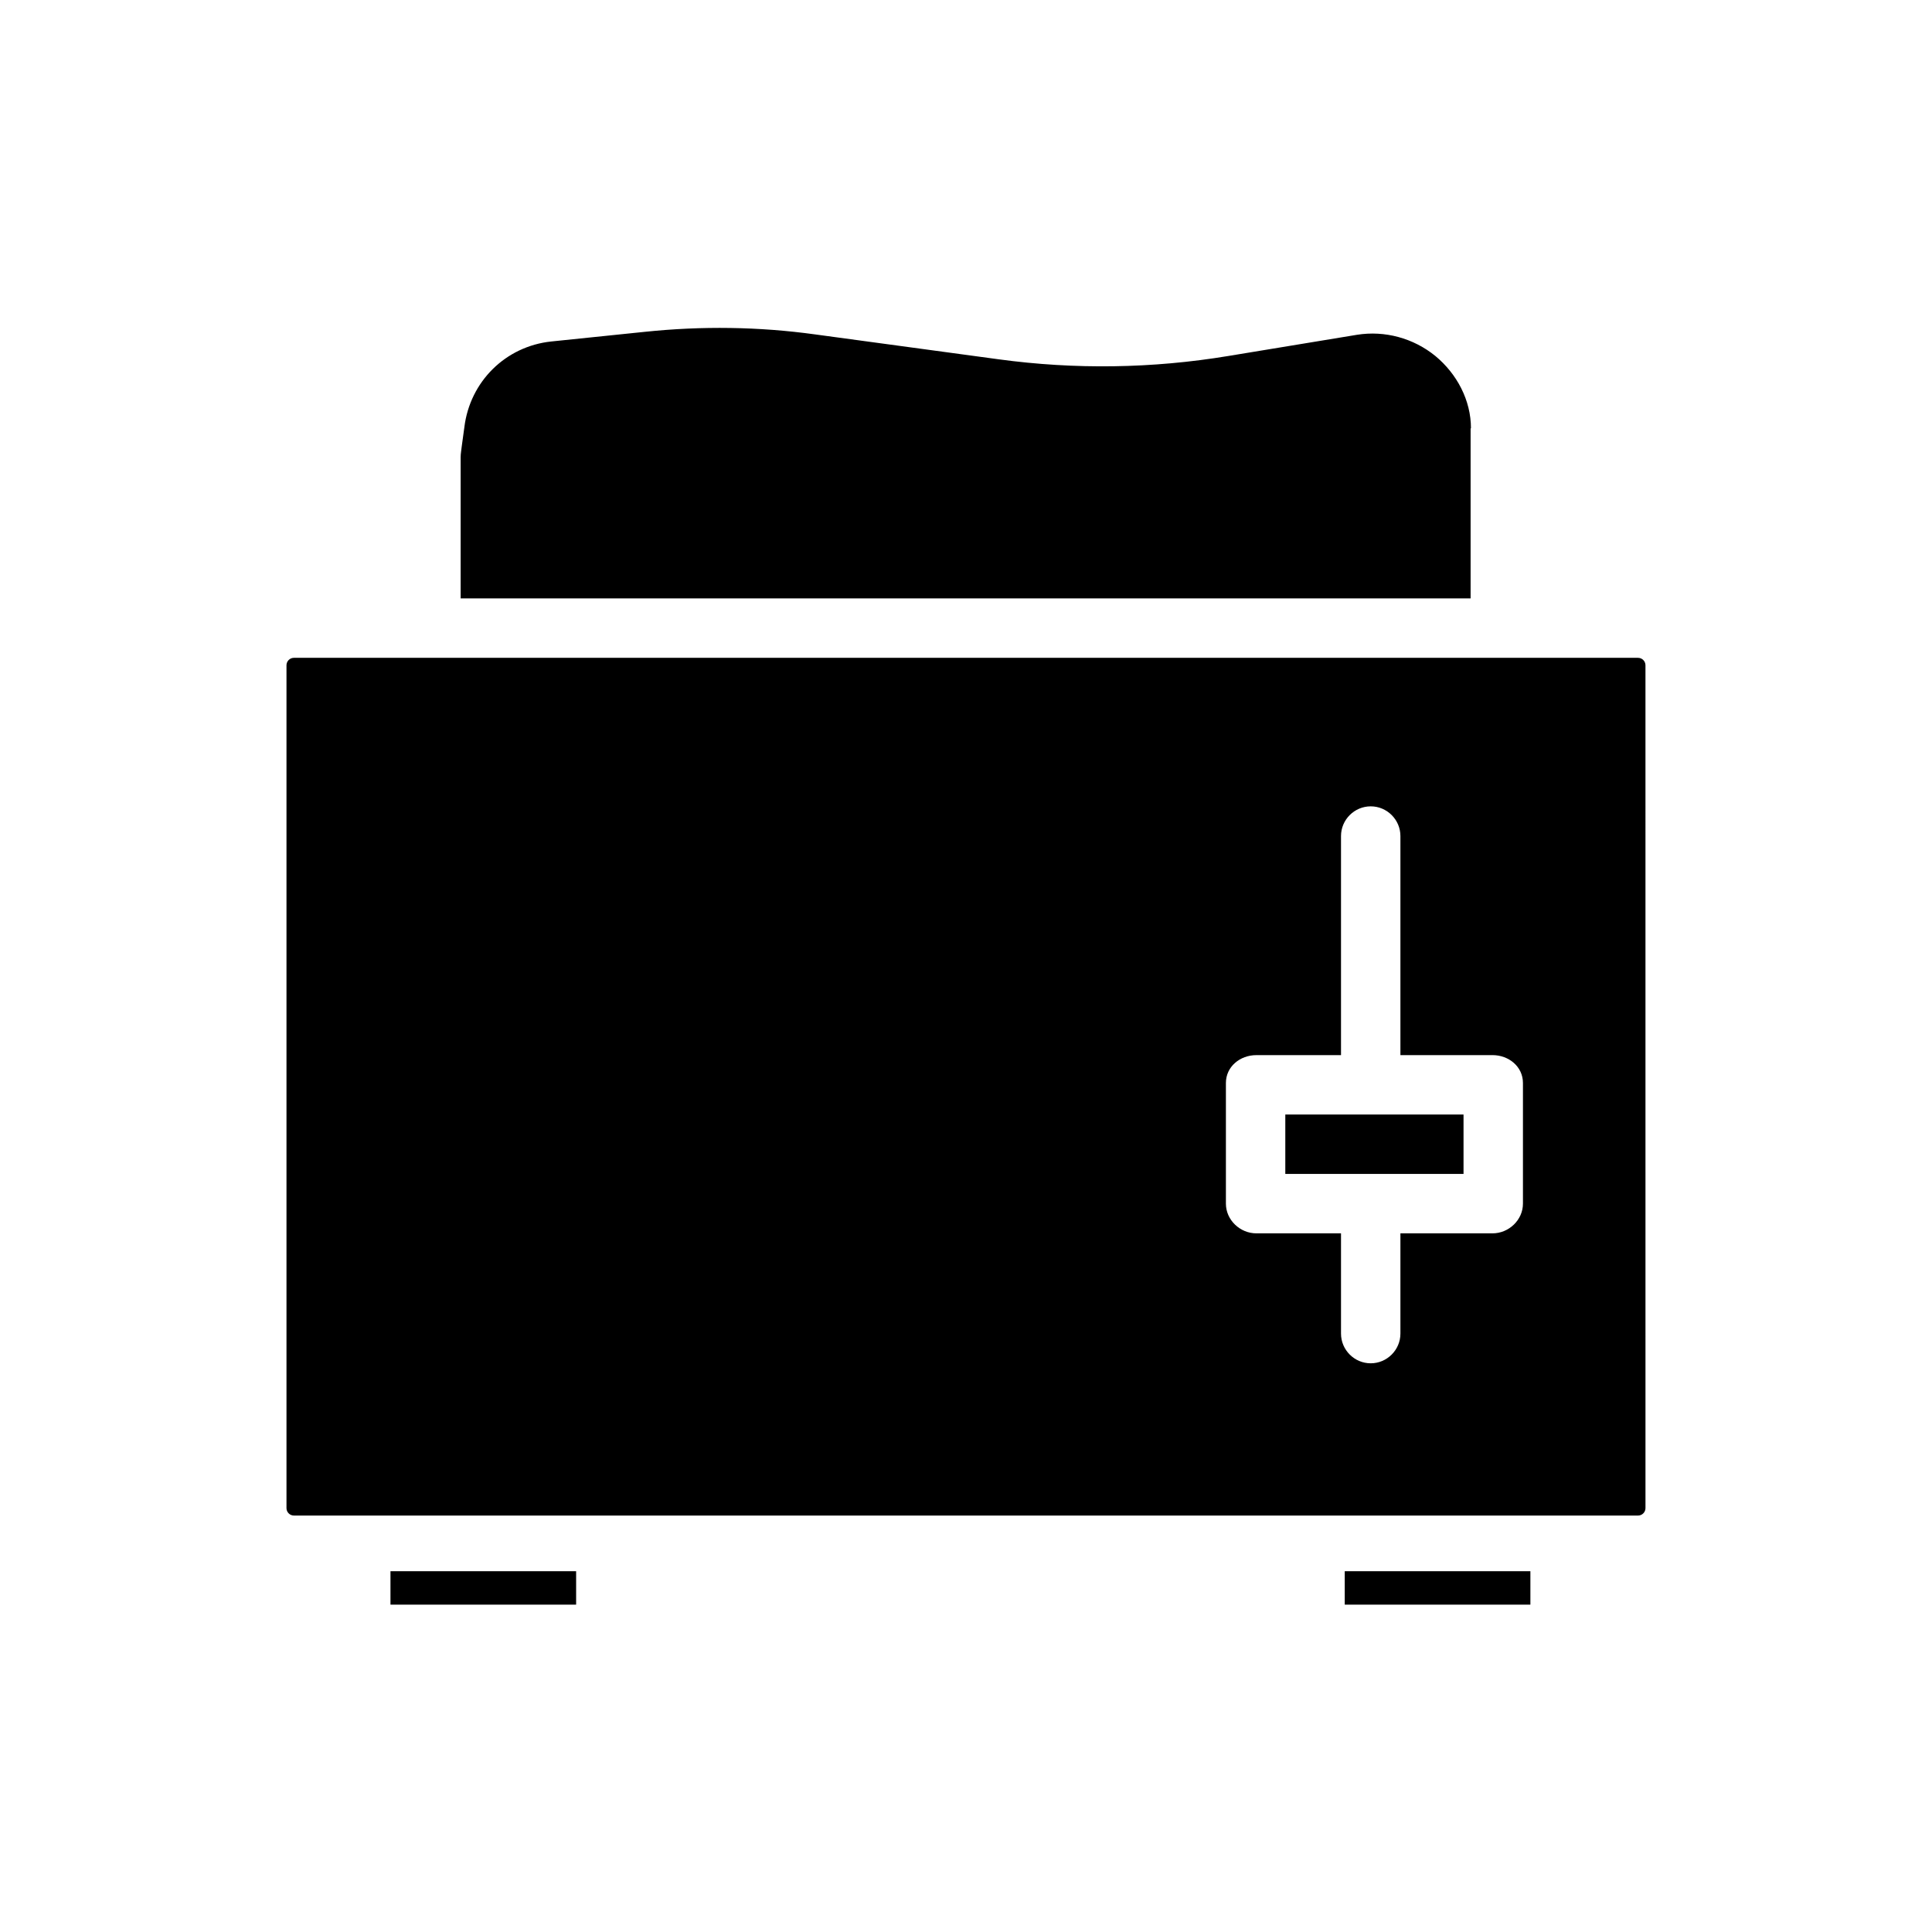
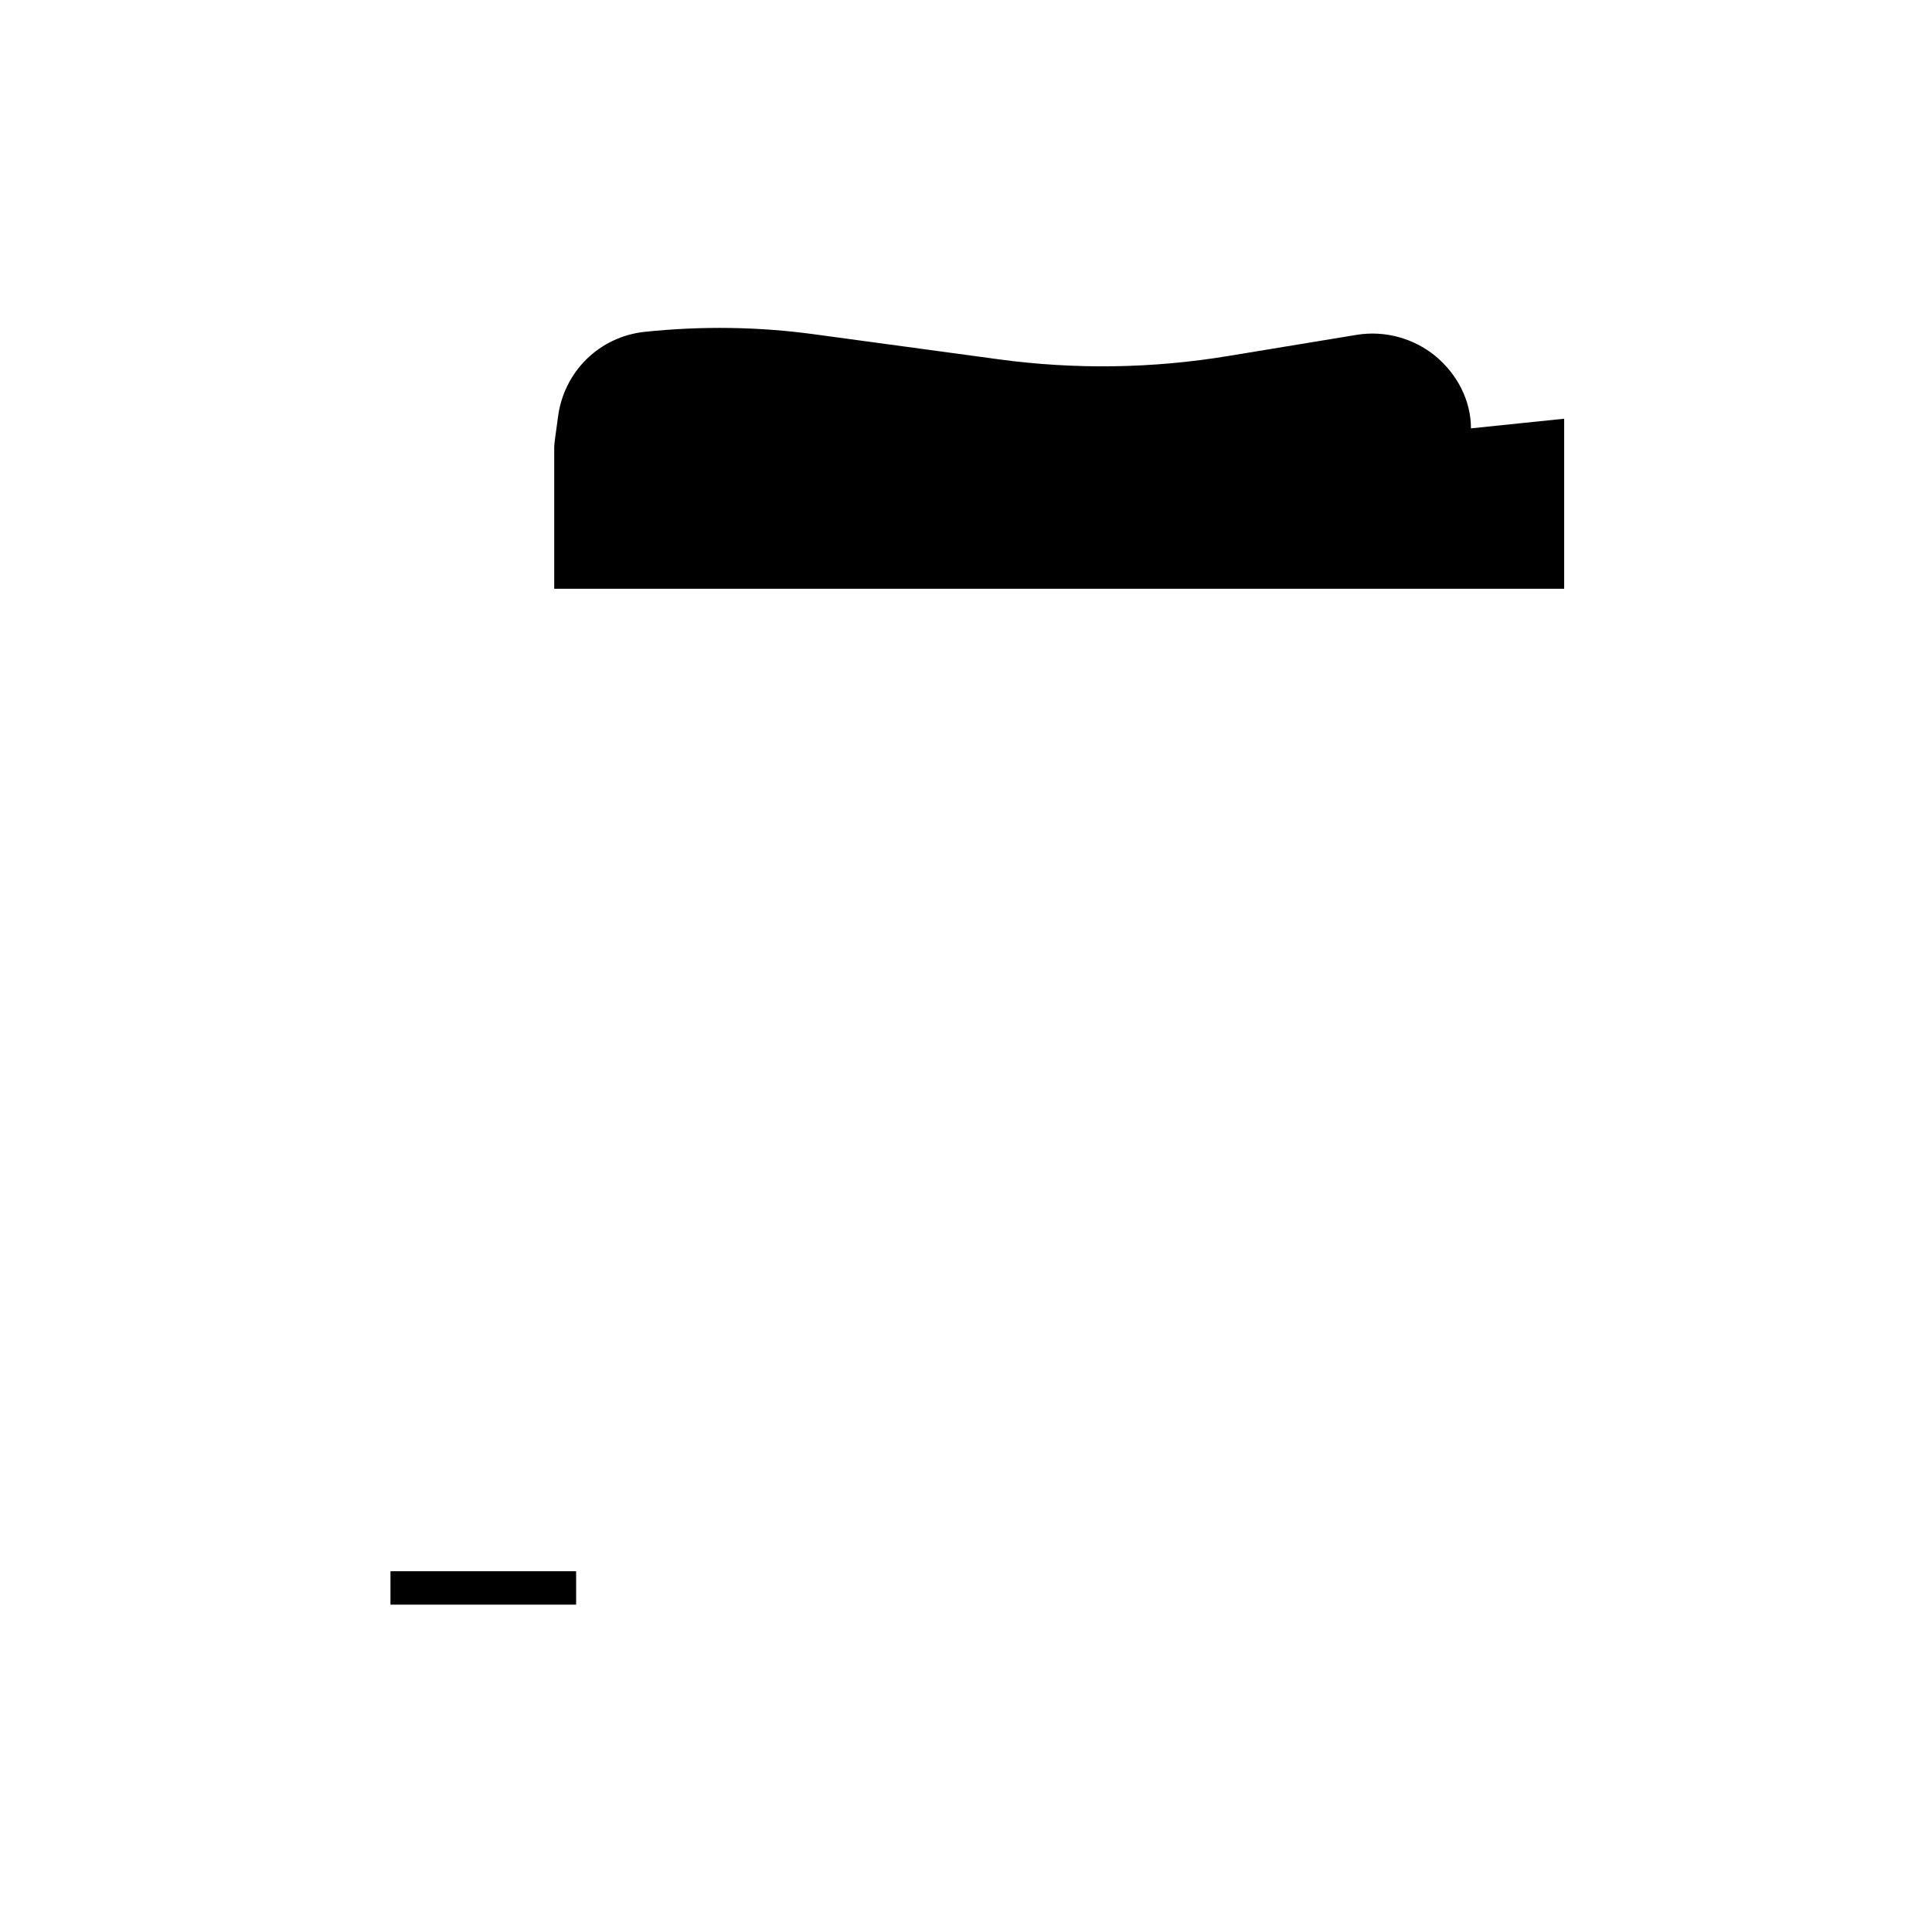
<svg xmlns="http://www.w3.org/2000/svg" fill="#000000" width="800px" height="800px" version="1.1" viewBox="144 144 512 512">
  <g>
-     <path d="m500.37 560.39h49.199v8.855h-49.199z" />
    <path d="m247.48 560.39h49.199v8.855h-49.199z" />
-     <path d="m533.82 257.52c0-7.477-3.738-14.465-9.445-19.188-5.805-4.723-13.383-6.789-20.762-5.609l-34.047 5.609c-20.172 3.344-40.641 3.641-60.91 0.887l-48.609-6.594c-14.957-2.066-30.109-2.262-45.164-0.688l-24.797 2.559c-12.102 1.277-21.551 10.629-23.027 22.73l-0.688 5.019c-0.098 0.984-0.297 1.969-0.297 2.953v37.391h267.65v-45.066z" />
-     <path d="m578.1 318.33h-356.21c-1.082 0-1.969 0.887-1.969 1.969v223.37c0 1.082 0.887 1.969 1.969 1.969h356.21c1.082 0 1.969-0.887 1.969-1.969l-0.004-223.37c0-1.082-0.887-1.965-1.969-1.965zm-30.504 144.65c0 4.328-3.738 7.871-8.07 7.871h-24.402v26.566c0 4.328-3.543 7.871-7.871 7.871s-7.871-3.543-7.871-7.871v-26.566h-22.434c-4.328 0-8.07-3.543-8.07-7.871v-31.98c0-4.328 3.738-7.379 8.07-7.379l22.434-0.004v-58.055c0-4.328 3.543-7.871 7.871-7.871s7.871 3.543 7.871 7.871v58.055h24.402c4.328 0 8.07 3.051 8.07 7.379z" />
-     <path d="m484.62 439.36h47.23v15.742h-47.23z" />
+     <path d="m533.82 257.52c0-7.477-3.738-14.465-9.445-19.188-5.805-4.723-13.383-6.789-20.762-5.609l-34.047 5.609c-20.172 3.344-40.641 3.641-60.91 0.887l-48.609-6.594c-14.957-2.066-30.109-2.262-45.164-0.688c-12.102 1.277-21.551 10.629-23.027 22.73l-0.688 5.019c-0.098 0.984-0.297 1.969-0.297 2.953v37.391h267.65v-45.066z" />
  </g>
</svg>